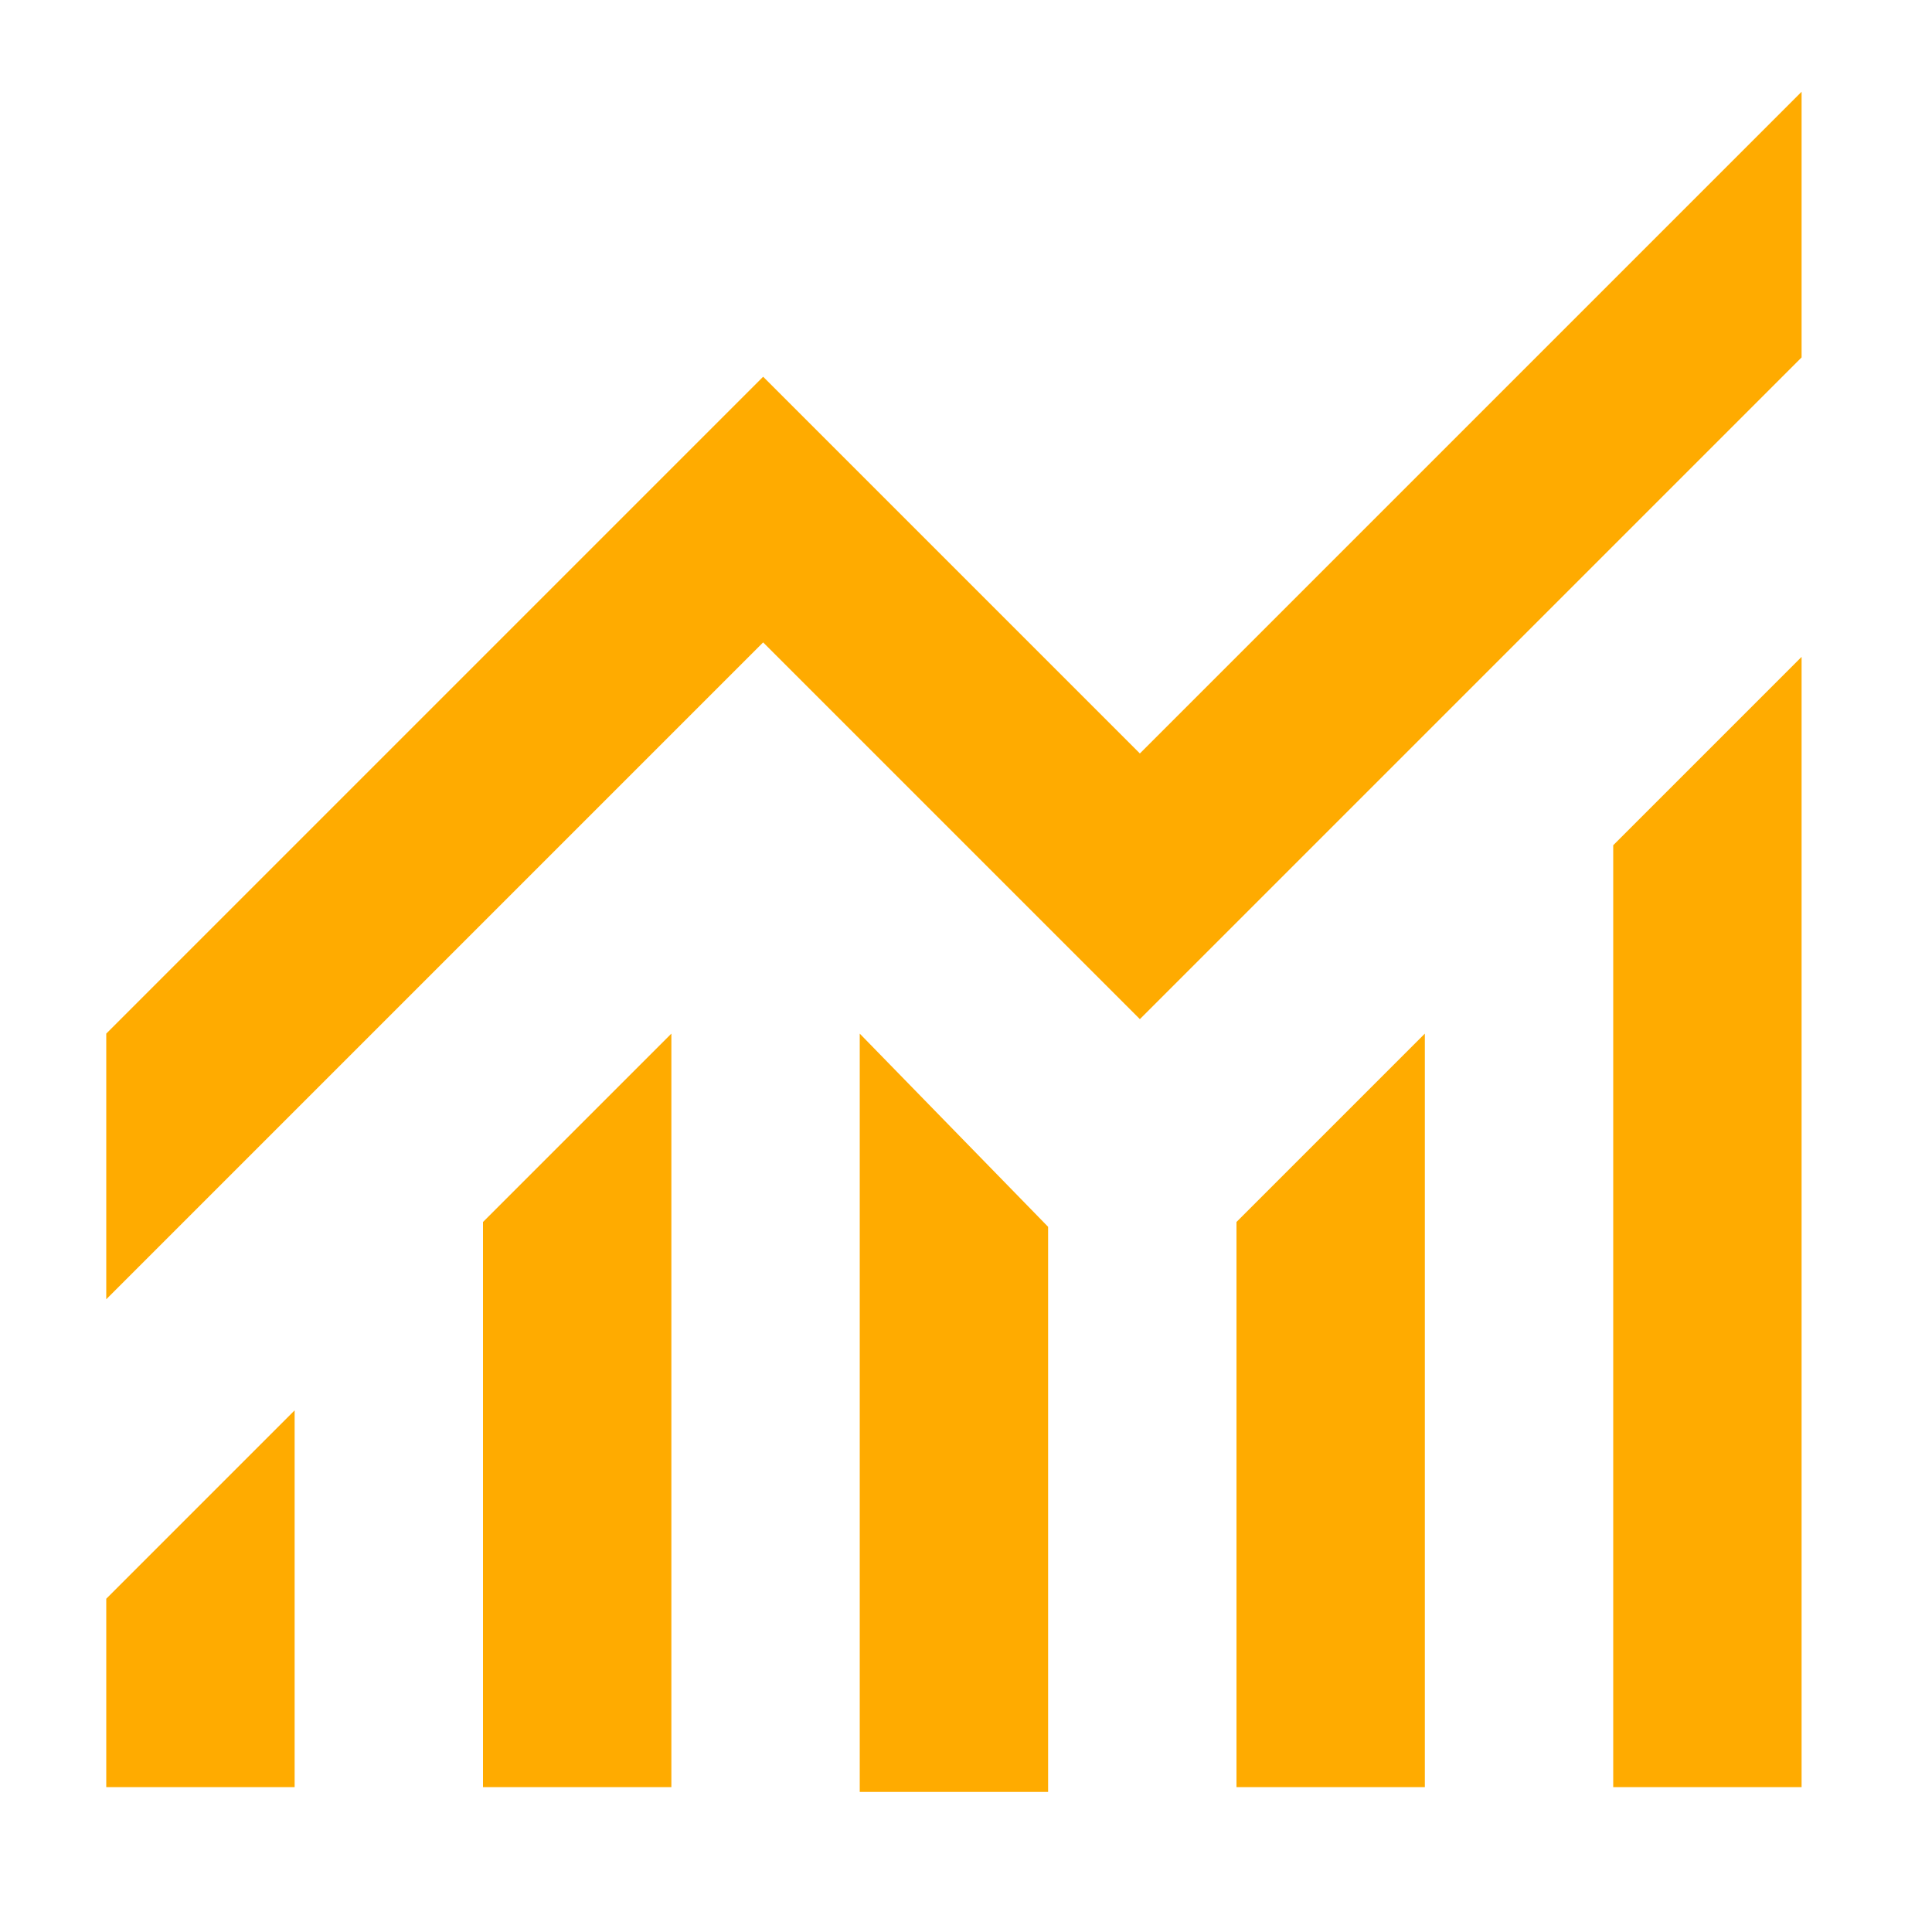
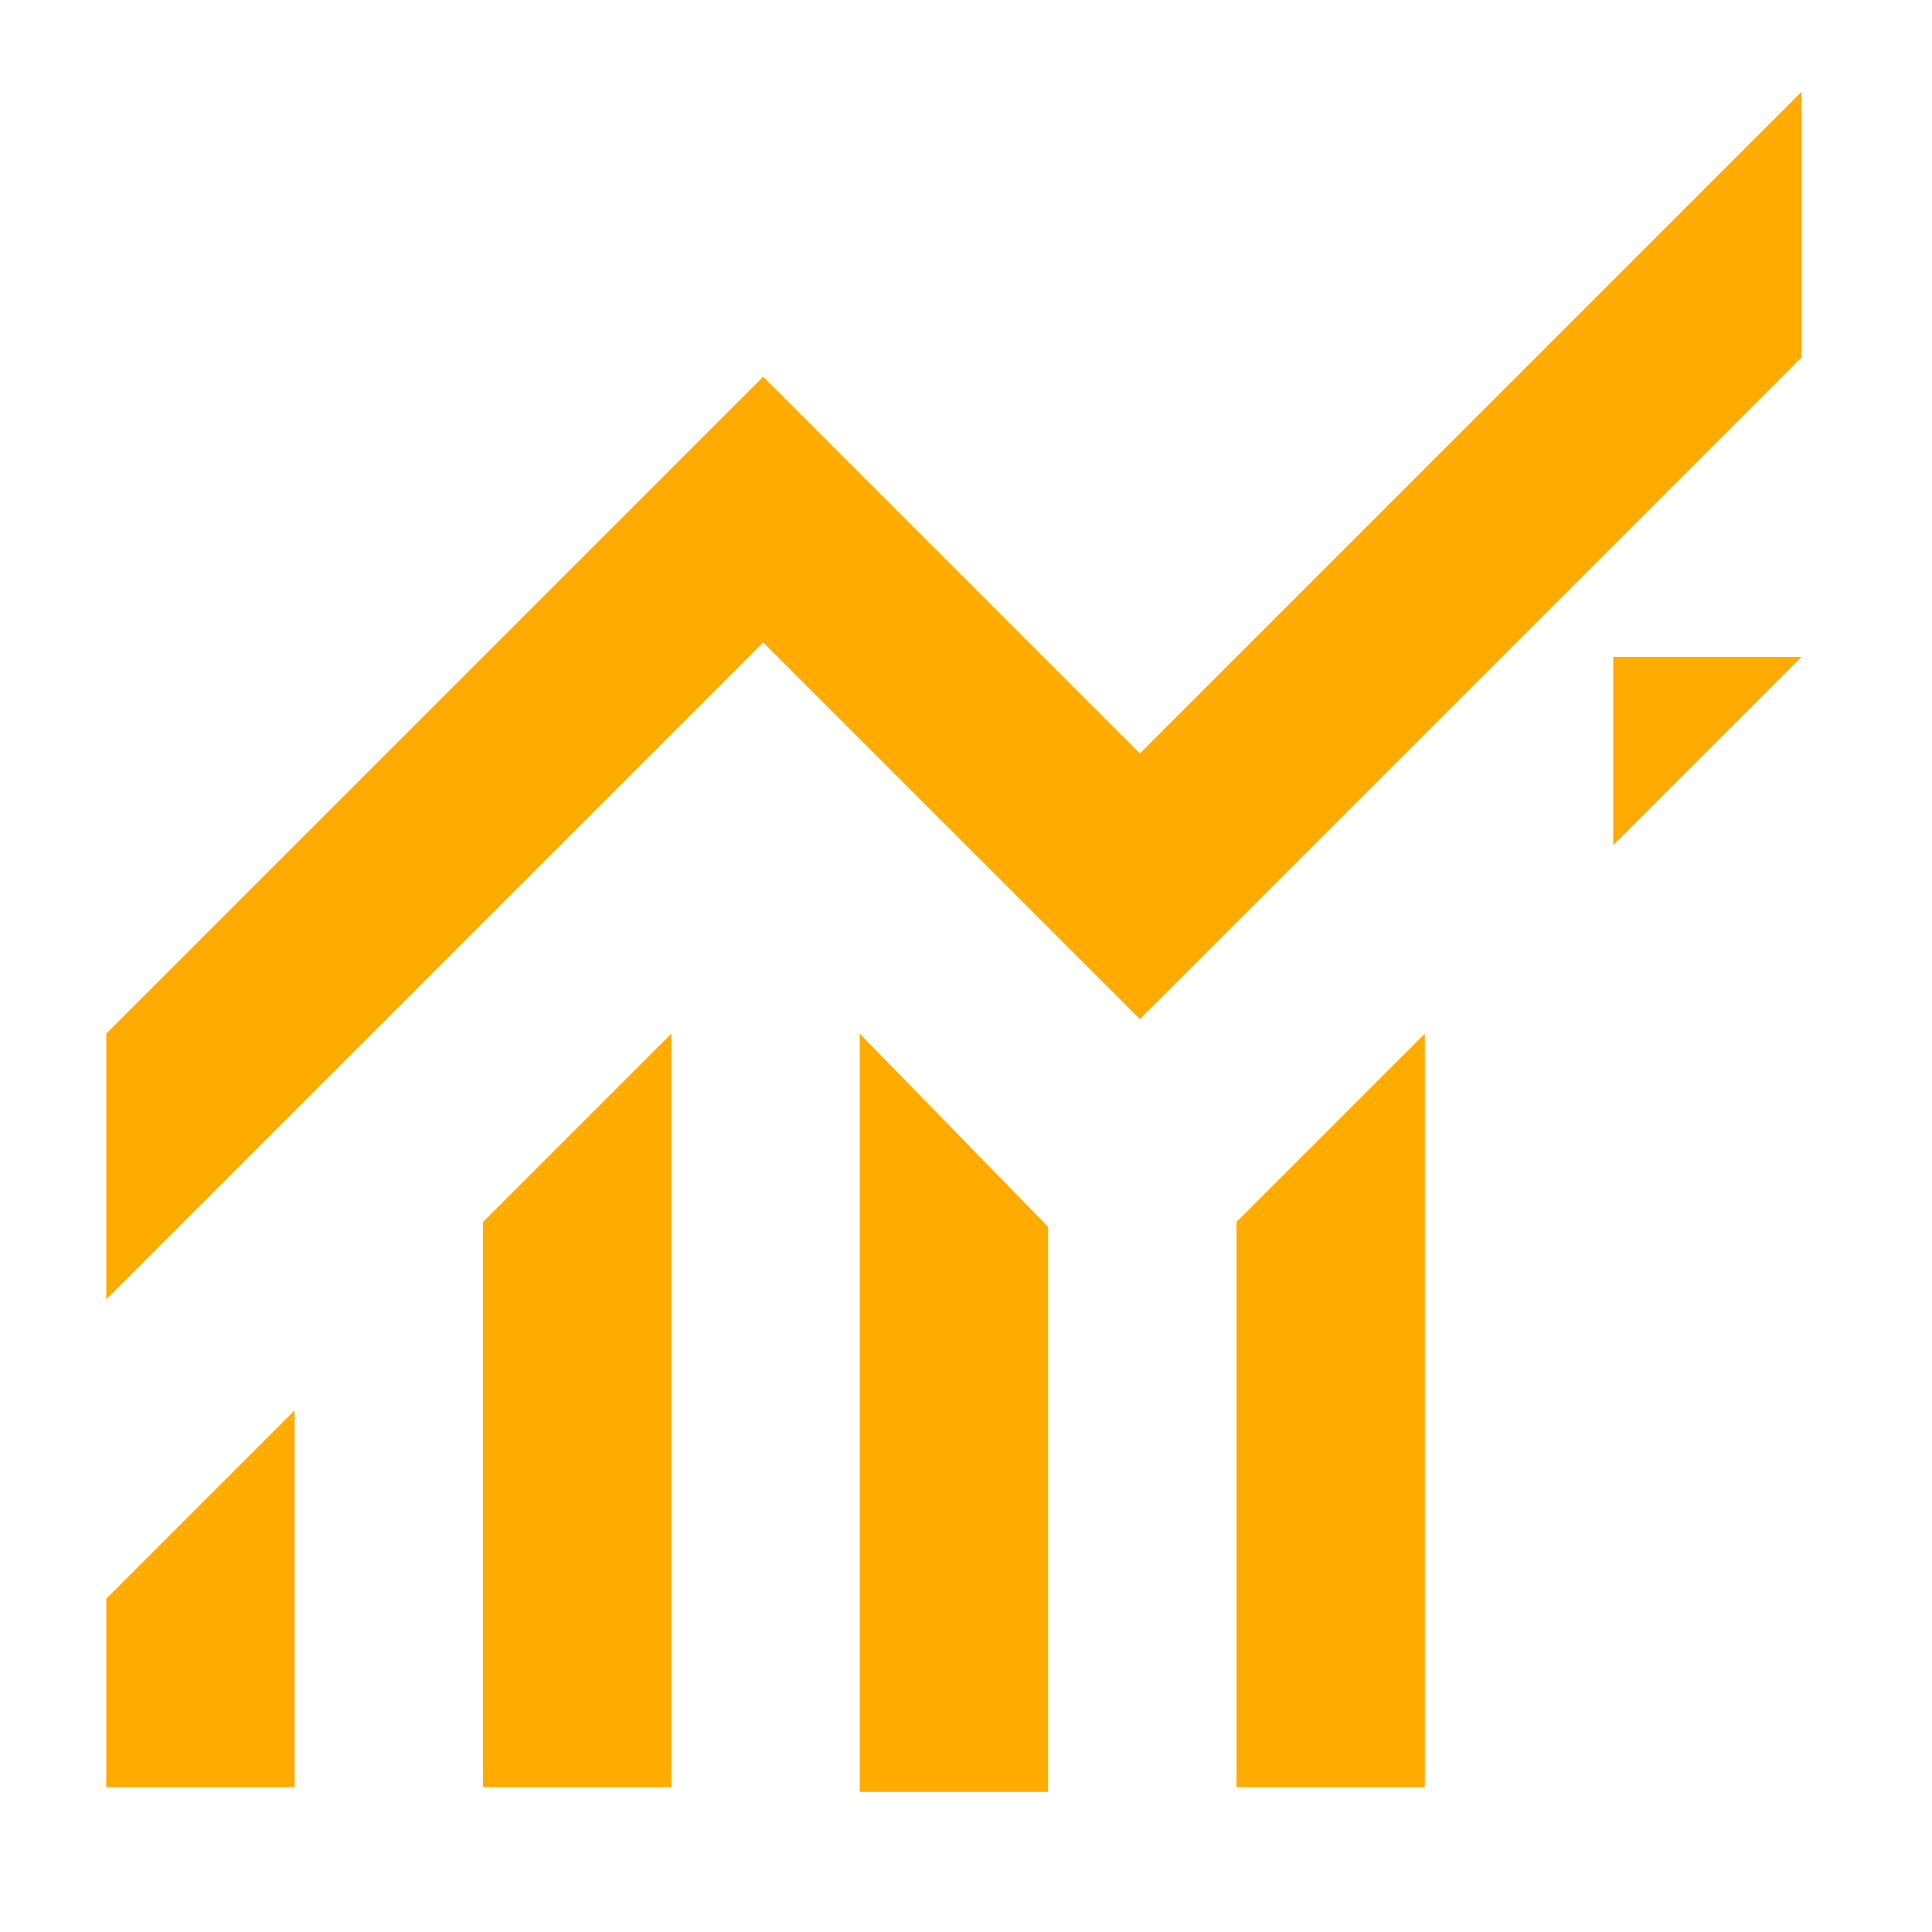
<svg xmlns="http://www.w3.org/2000/svg" version="1.1" viewBox="0 0 40 40">
  <defs>
    <style>
      .cls-1 {
        fill: #ffab00;
      }
    </style>
  </defs>
  <g>
    <g id="Layer_1">
-       <path class="cls-1" d="M2.2,37v-3.9l3.9-3.9v7.8h-3.9ZM10,37v-11.7l3.9-3.9v15.6h-3.9ZM17.8,37v-15.6l3.9,4v11.7h-3.9ZM25.6,37v-11.7l3.9-3.9v15.6h-3.9ZM33.4,37v-19.5l3.9-3.9v23.4h-3.9ZM2.2,26.9v-5.5L15.8,7.8l7.8,7.8L37.3,1.9v5.5l-13.7,13.7-7.8-7.8L2.2,26.9Z" />
+       <path class="cls-1" d="M2.2,37v-3.9l3.9-3.9v7.8h-3.9ZM10,37v-11.7l3.9-3.9v15.6h-3.9ZM17.8,37v-15.6l3.9,4v11.7h-3.9ZM25.6,37v-11.7l3.9-3.9v15.6h-3.9ZM33.4,37v-19.5l3.9-3.9h-3.9ZM2.2,26.9v-5.5L15.8,7.8l7.8,7.8L37.3,1.9v5.5l-13.7,13.7-7.8-7.8L2.2,26.9Z" />
    </g>
  </g>
</svg>